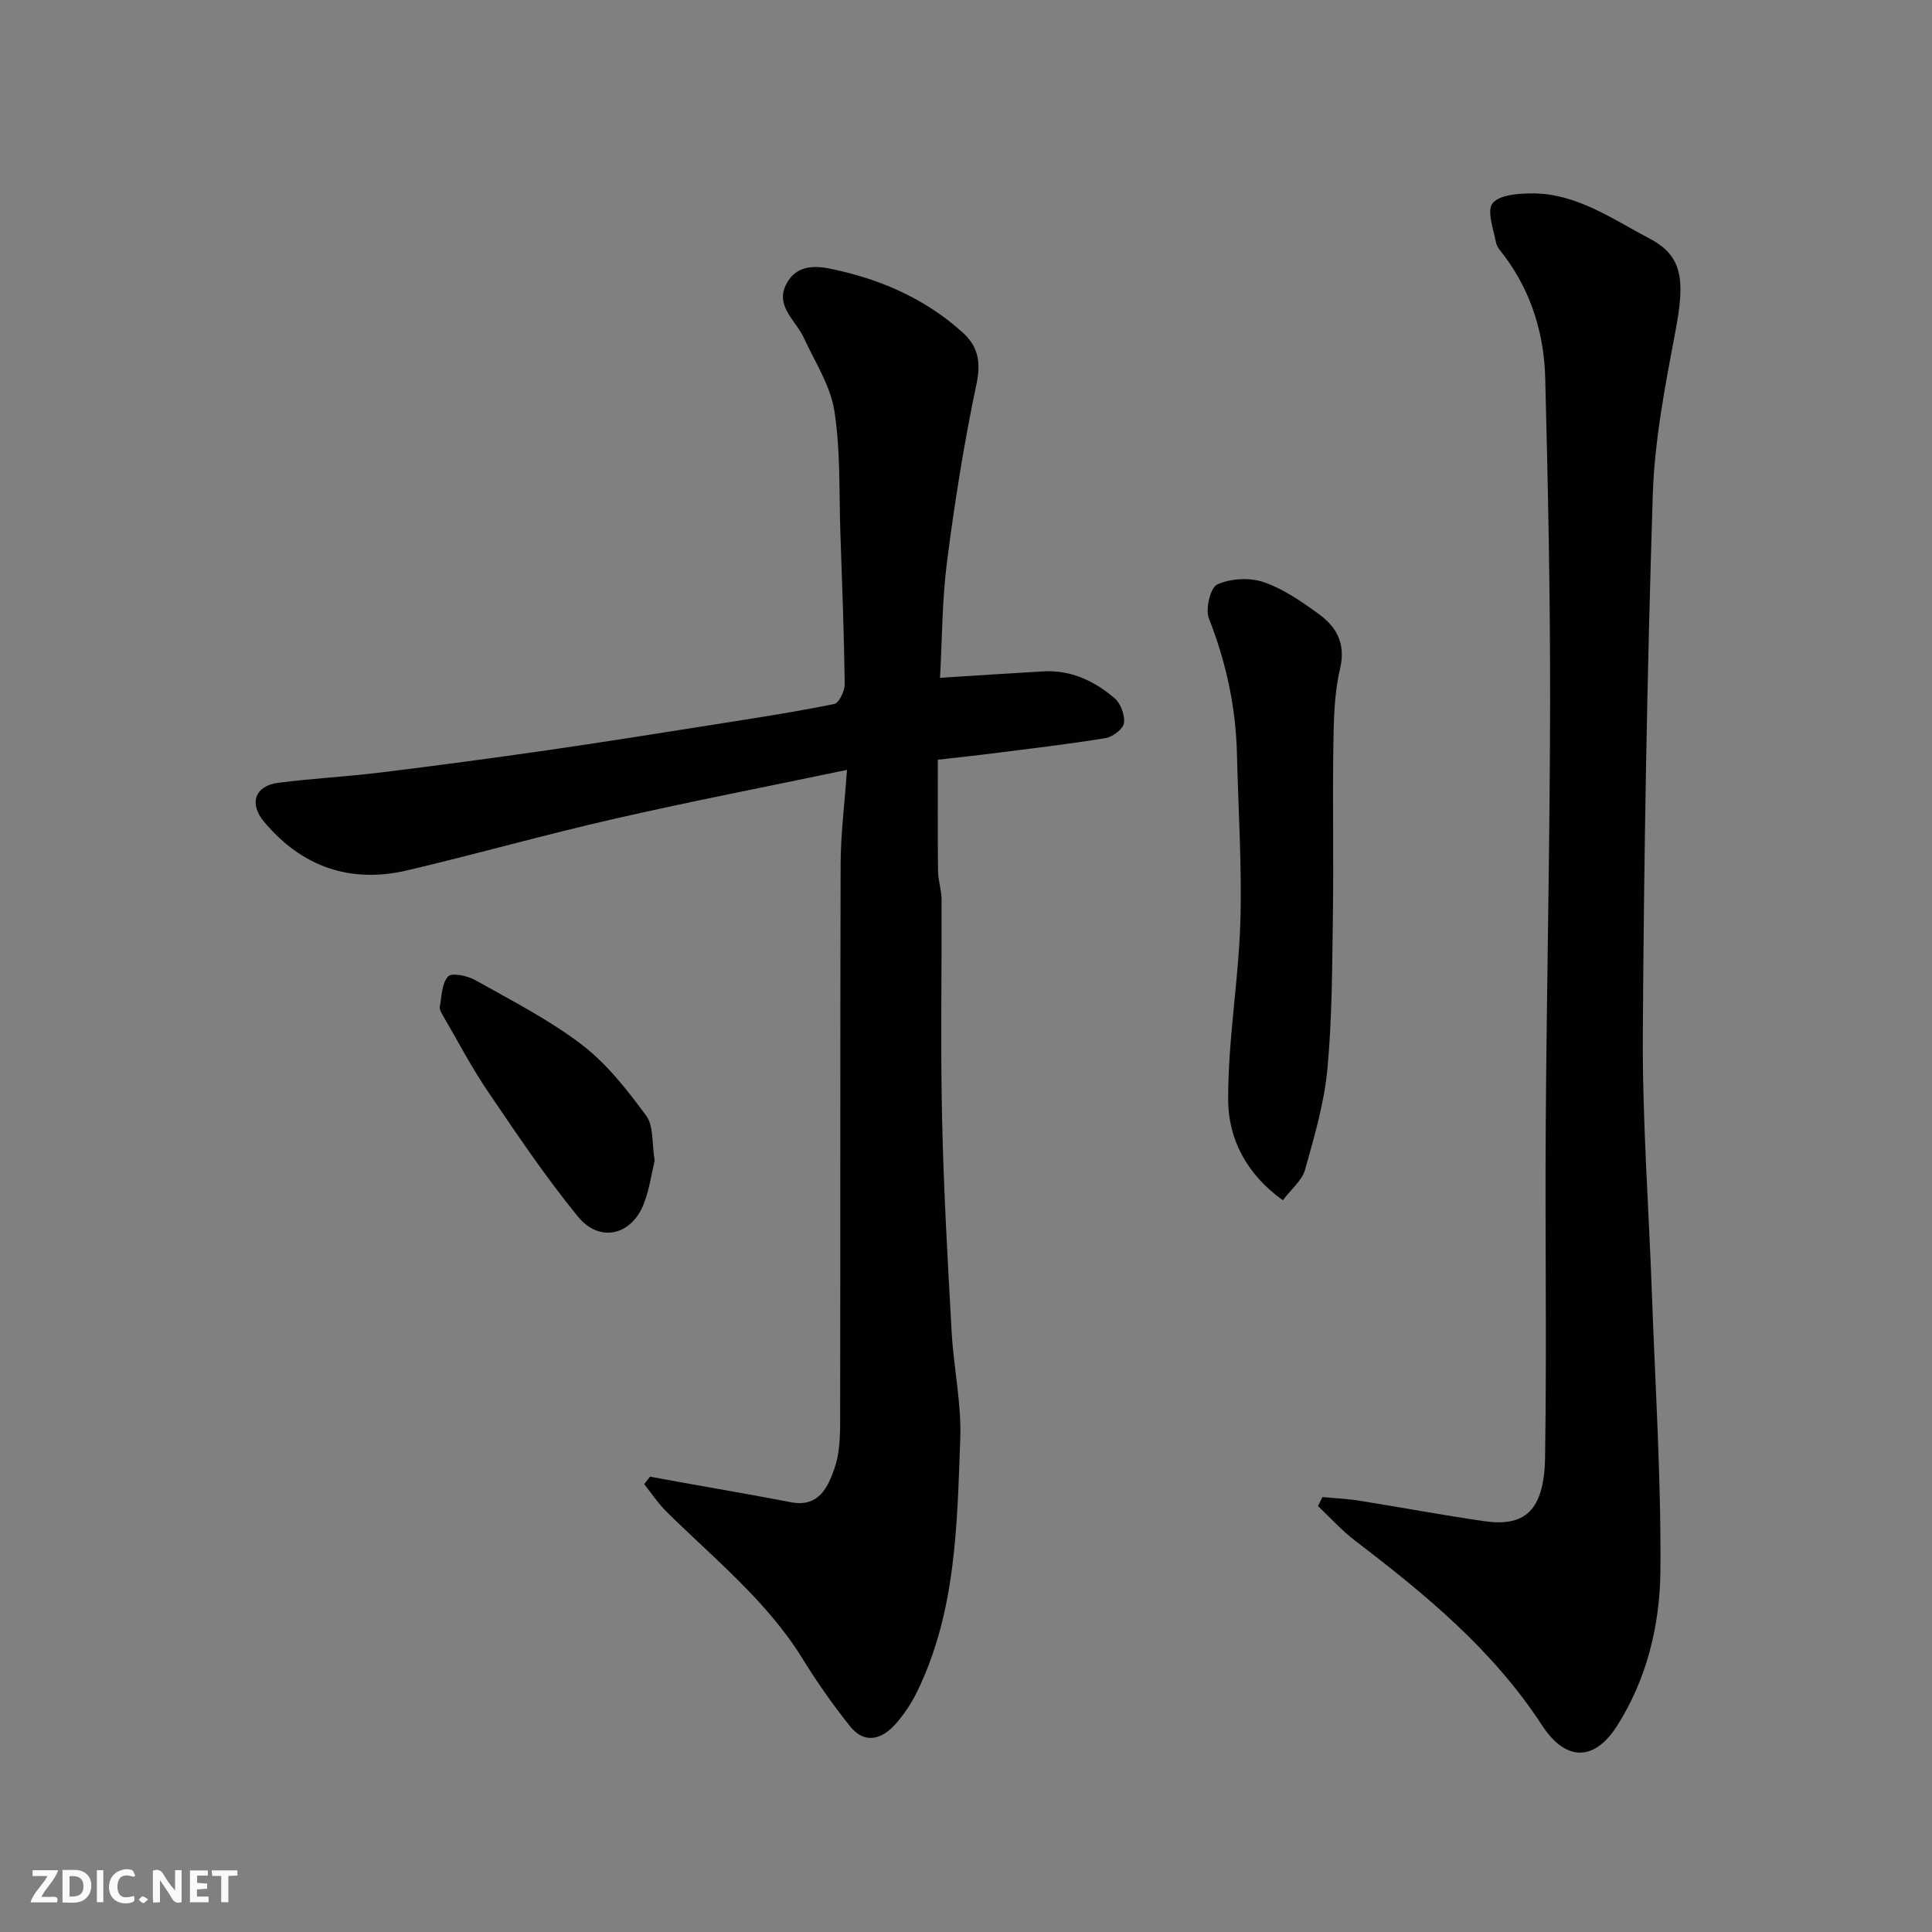
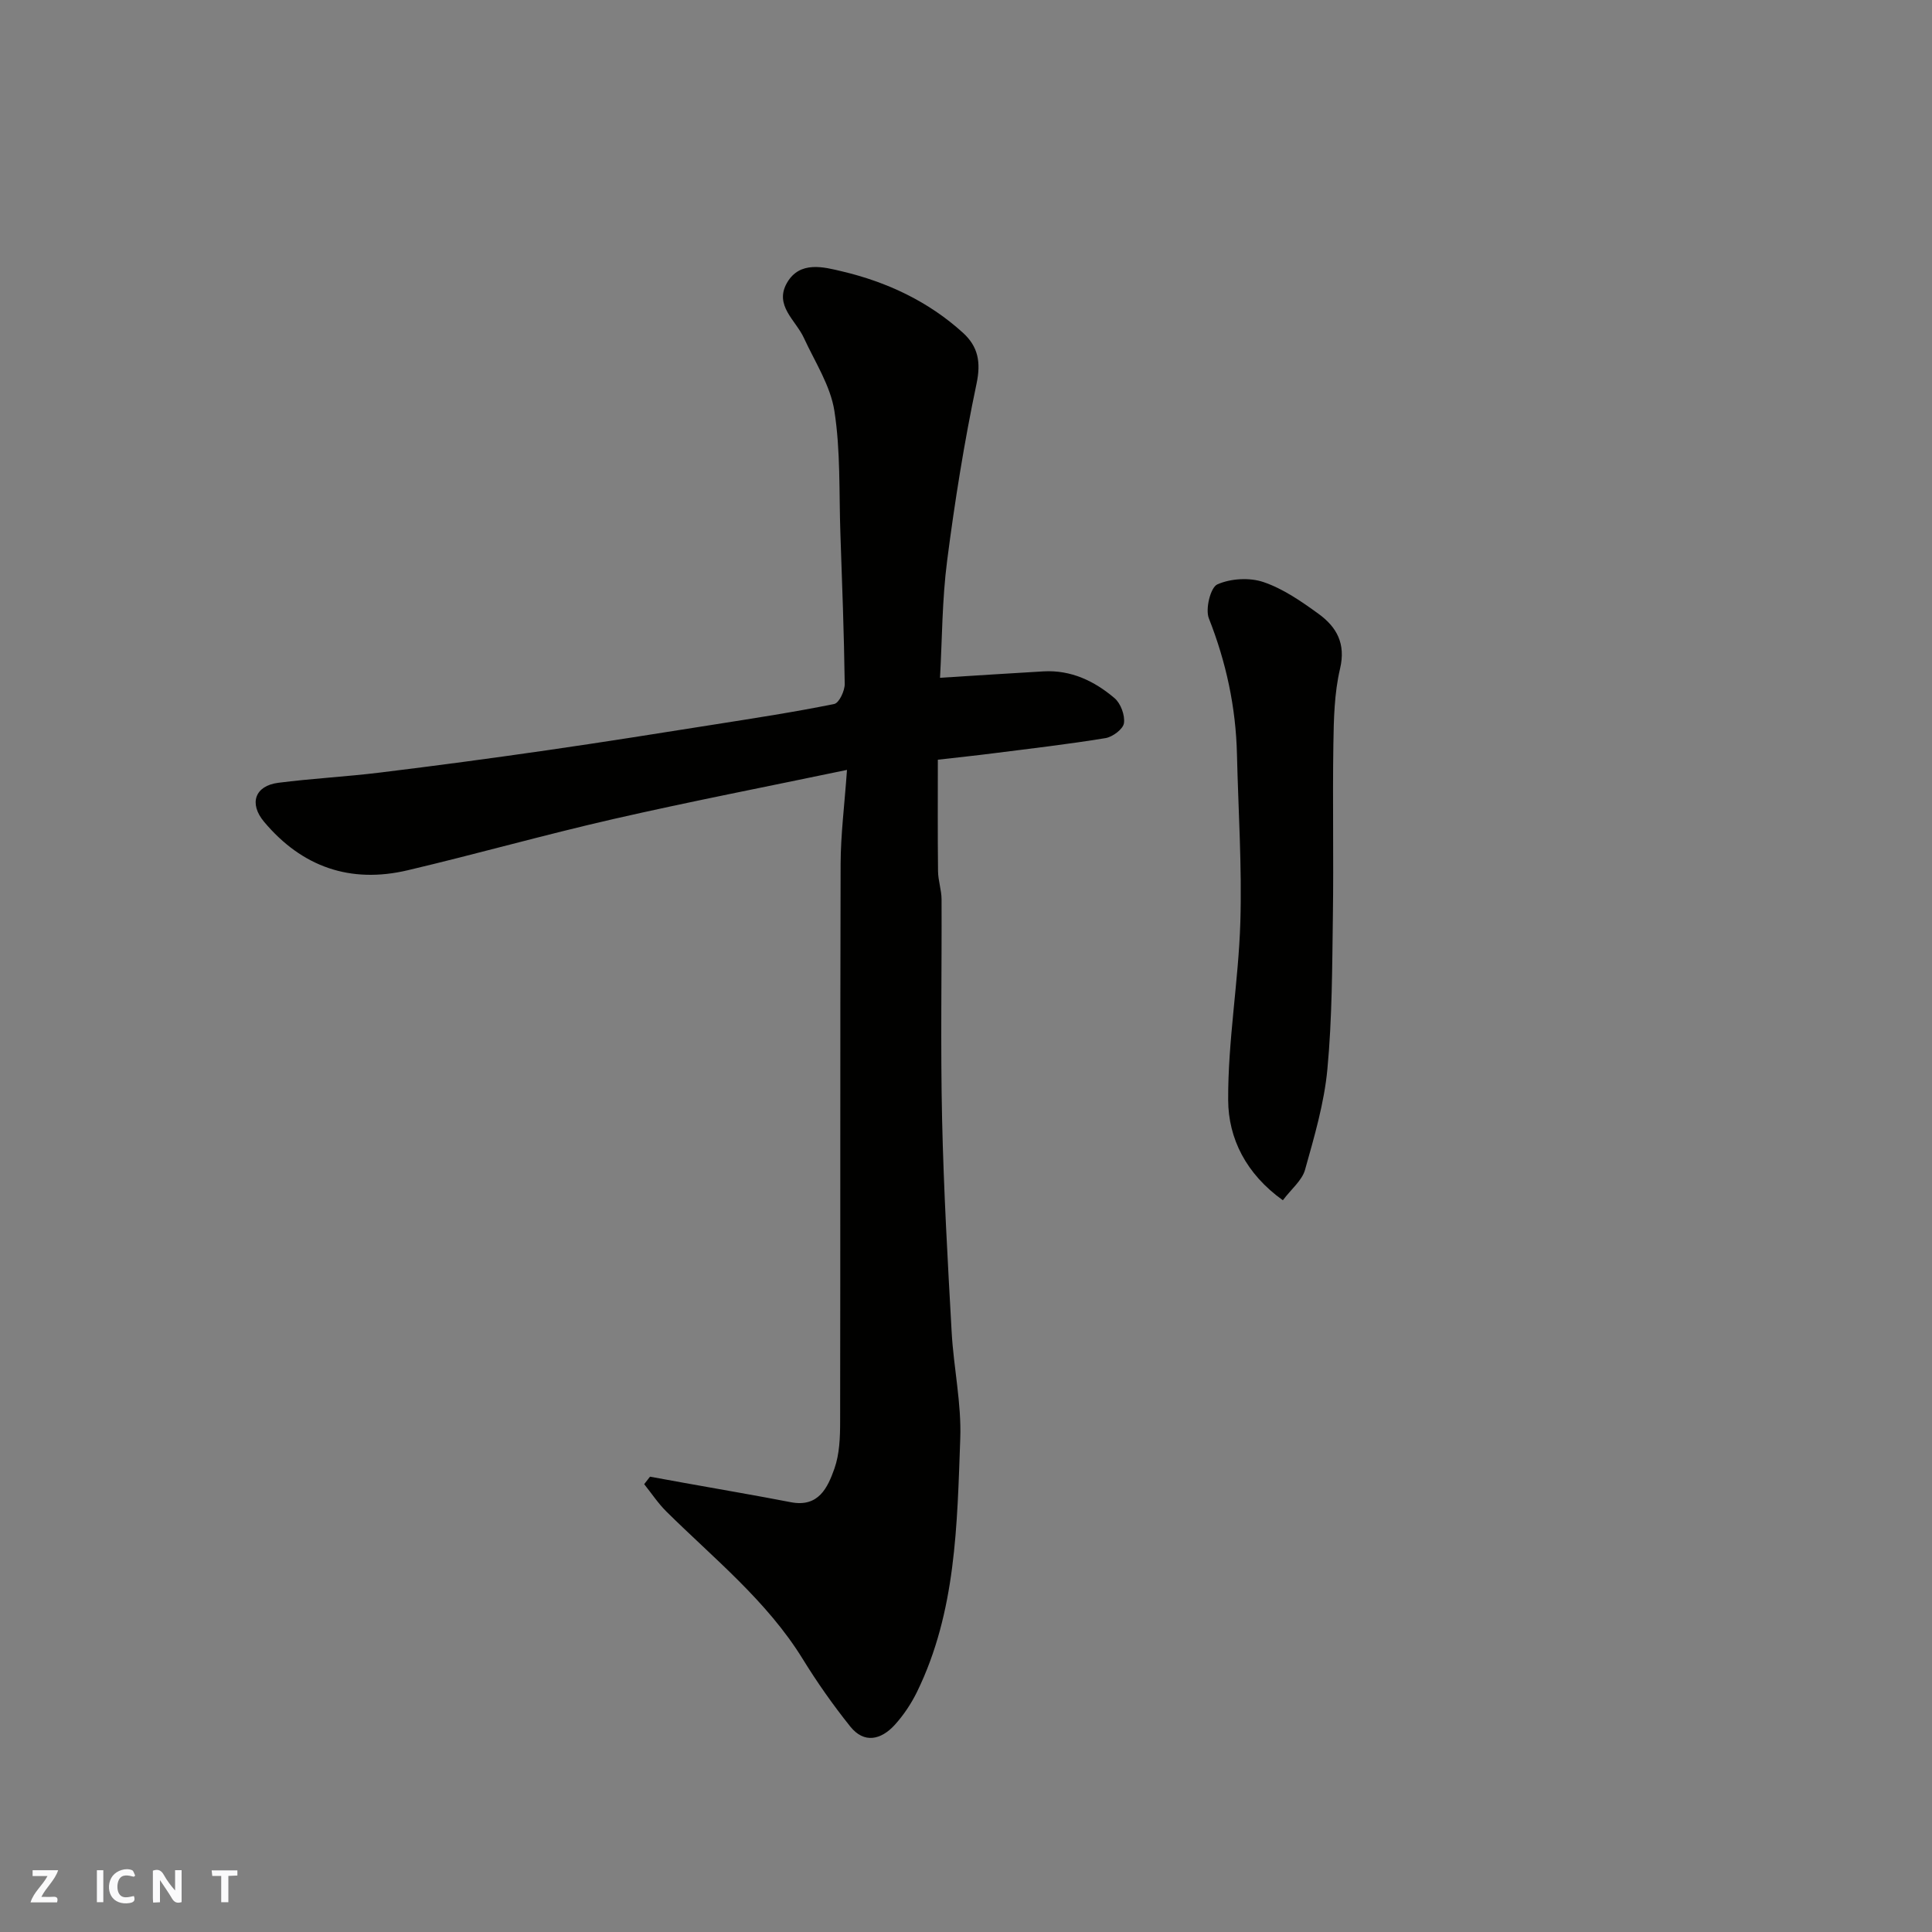
<svg xmlns="http://www.w3.org/2000/svg" enable-background="new 0 0 400 400" viewBox="0 0 400 400">
  <rect x="0" y="0" width="400" height="400" fill="#808080" stroke="none" />
  <g fill="#fafafb">
    <path d="m37.59 393.81c-.92.31-1.52.05-2-.78-.7-1.2-1.52-2.34-2.47-3.78v4.59c-.55.03-.95.05-1.41.07-.03-.37-.06-.64-.06-.91 0-1.91 0-3.81 0-5.7 1.13-.41 1.77-.03 2.29.91.62 1.11 1.38 2.14 2.31 3.19v-4.2h1.35v6.61z" />
-     <path d="m12.94 393.88v-6.75c1.9.19 3.93-.54 5.37 1.29.8 1.01.78 2.88.03 3.97-1.37 1.97-3.4 1.51-5.4 1.49m1.45-1.22c2.04.12 2.92-.58 2.89-2.21-.03-1.51-.98-2.19-2.89-2z" />
    <path d="m11.81 393.87h-5.49c.68-2.18 2.47-3.48 3.51-5.45h-3.08v-1.21h5.29c-.71 2.13-2.44 3.48-3.47 5.51.86 0 1.63.04 2.39-.01.79-.05 1.14.21.85 1.16" />
-     <path d="m39.33 393.86v-6.61h3.7v1.07h-2.22v1.52c.68.04 1.34.09 2.07.13v1.07c-.72.05-1.38.09-2.1.14v1.48h2.4v1.19h-3.85z" />
    <path d="m27.71 388.56c-1.15-.3-2.46-.61-3.1.64-.37.73-.41 1.93-.06 2.67.63 1.35 1.99.93 3.17.68.35.94-.01 1.32-.93 1.46-1.62.25-3.05-.27-3.76-1.48-.73-1.24-.6-3.03.31-4.17.88-1.11 2.71-1.7 4-1.16.32.13.44.74.65 1.12-.1.08-.19.16-.28.24" />
    <path d="m49.15 387.24v1.07c-.59.02-1.17.05-1.87.08v5.44h-1.48v-5.44h-1.85c-.05-.4-.08-.73-.13-1.15z" />
    <path d="m20.06 387.21h1.33v6.62h-1.33z" />
-     <path d="m30.68 393.25c-.49.38-.8.79-1.05.76-.32-.05-.6-.45-.9-.7.26-.24.51-.64.8-.67.29-.04.62.3 1.15.61" />
  </g>
  <path d="m134.58 305.73c2.37.43 4.73.87 7.1 1.29 7.36 1.33 14.74 2.58 22.08 4 5.72 1.1 7.61-3.03 9-6.97 1.06-3.01 1.18-6.46 1.18-9.71.07-38.49-.01-76.98.1-115.47.02-6.07.8-12.14 1.32-19.47-16.7 3.49-32.59 6.57-48.35 10.17-14.27 3.26-28.36 7.25-42.61 10.61-11.86 2.8-21.88-.68-29.73-10.04-3.17-3.78-1.9-7.45 2.94-8.07 7-.9 14.06-1.26 21.07-2.12 11.53-1.41 23.04-2.95 34.54-4.61 11.64-1.68 23.26-3.53 34.88-5.37 8.22-1.3 16.46-2.56 24.62-4.22 1-.2 2.19-2.72 2.17-4.15-.14-10.43-.54-20.87-.9-31.3-.29-8.42.05-16.96-1.24-25.23-.82-5.24-4.03-10.14-6.32-15.12-1.69-3.67-6.17-6.7-3.5-11.38 2.66-4.66 7.68-3.27 11.39-2.39 9.27 2.19 17.88 6.2 25.05 12.72 3.13 2.85 3.76 6.06 2.81 10.55-2.55 12.12-4.51 24.38-6.09 36.67-1.05 8.13-1.03 16.41-1.47 24.21 7.72-.48 14.58-.94 21.44-1.33 5.7-.32 10.54 2.01 14.7 5.55 1.28 1.09 2.18 3.55 1.94 5.18-.18 1.23-2.35 2.85-3.83 3.09-7.75 1.27-15.55 2.17-23.35 3.16-3.59.46-7.18.83-11.35 1.31 0 7.59-.05 15.33.04 23.08.02 1.95.72 3.89.73 5.83.06 15.16-.23 30.33.11 45.49.33 14.71 1.16 29.41 1.98 44.1.41 7.38 2.05 14.77 1.78 22.1-.65 17.81-.86 35.81-8.94 52.37-1.21 2.47-2.8 4.86-4.65 6.89-2.79 3.04-6.29 3.92-9.18.31-3.56-4.45-6.87-9.15-9.86-14.01-7.42-12.02-18.34-20.74-28.19-30.48-1.73-1.71-3.09-3.78-4.62-5.69.42-.52.82-1.03 1.21-1.55z" fill="#010100" />
-   <path d="m273.8 309.95c2.49.24 5.01.34 7.48.73 8.7 1.38 17.36 3.02 26.08 4.27 8.17 1.16 12.35-1.99 12.53-13.19.36-22.99-.02-45.99.14-68.98.2-29.09.86-58.19.9-87.28.03-22.43-.43-44.86-1.01-67.28-.24-9.1-2.86-17.68-8.39-25.15-.68-.91-1.6-1.84-1.8-2.88-.53-2.75-1.94-6.51-.71-8.09 1.36-1.75 5.26-2.04 8.05-2.06 9.28-.07 16.73 5.3 24.45 9.35 6.88 3.61 7.37 8.58 5.37 19.14-2.12 11.22-4.34 22.6-4.7 33.96-1.18 37.18-1.83 74.38-2.06 111.57-.11 17.86 1.23 35.73 1.87 53.59.69 19.2 1.93 38.4 1.77 57.59-.1 11.2-2.8 22.39-8.98 32.09-4.71 7.39-10.63 7.39-15.52-.11-10.19-15.65-24.15-27.12-38.68-38.21-2.78-2.12-5.16-4.78-7.72-7.2.31-.61.62-1.23.93-1.86z" fill="#010100" />
  <path d="m265.6 248.5c-7.62-5.45-11.28-12.81-11.32-20.71-.07-12.28 2.14-24.56 2.52-36.87.35-11.57-.43-23.17-.7-34.75-.23-9.74-2.23-19.05-5.82-28.15-.76-1.94.34-6.4 1.76-7.03 2.77-1.23 6.69-1.46 9.57-.47 4.08 1.39 7.84 4 11.38 6.57 3.73 2.71 5.69 6.14 4.45 11.37-1.19 5.07-1.3 10.45-1.38 15.71-.18 11.82.07 23.64-.1 35.45-.15 10.59-.15 21.22-1.14 31.75-.66 7.04-2.71 13.98-4.63 20.83-.62 2.2-2.82 3.96-4.59 6.3z" fill="#010100" />
-   <path d="m135.54 240.3c-.63 2.61-1.08 5.87-2.22 8.86-2.51 6.6-9.17 8.23-13.66 2.73-6.7-8.2-12.63-17.04-18.58-25.81-3.45-5.08-6.31-10.56-9.41-15.88-.32-.55-.71-1.26-.61-1.81.4-2.16.41-4.82 1.72-6.23.76-.82 4-.15 5.61.76 7.52 4.23 15.3 8.19 22.11 13.4 5.18 3.96 9.38 9.38 13.3 14.69 1.55 2.1 1.14 5.65 1.74 9.29z" fill="#010100" />
</svg>